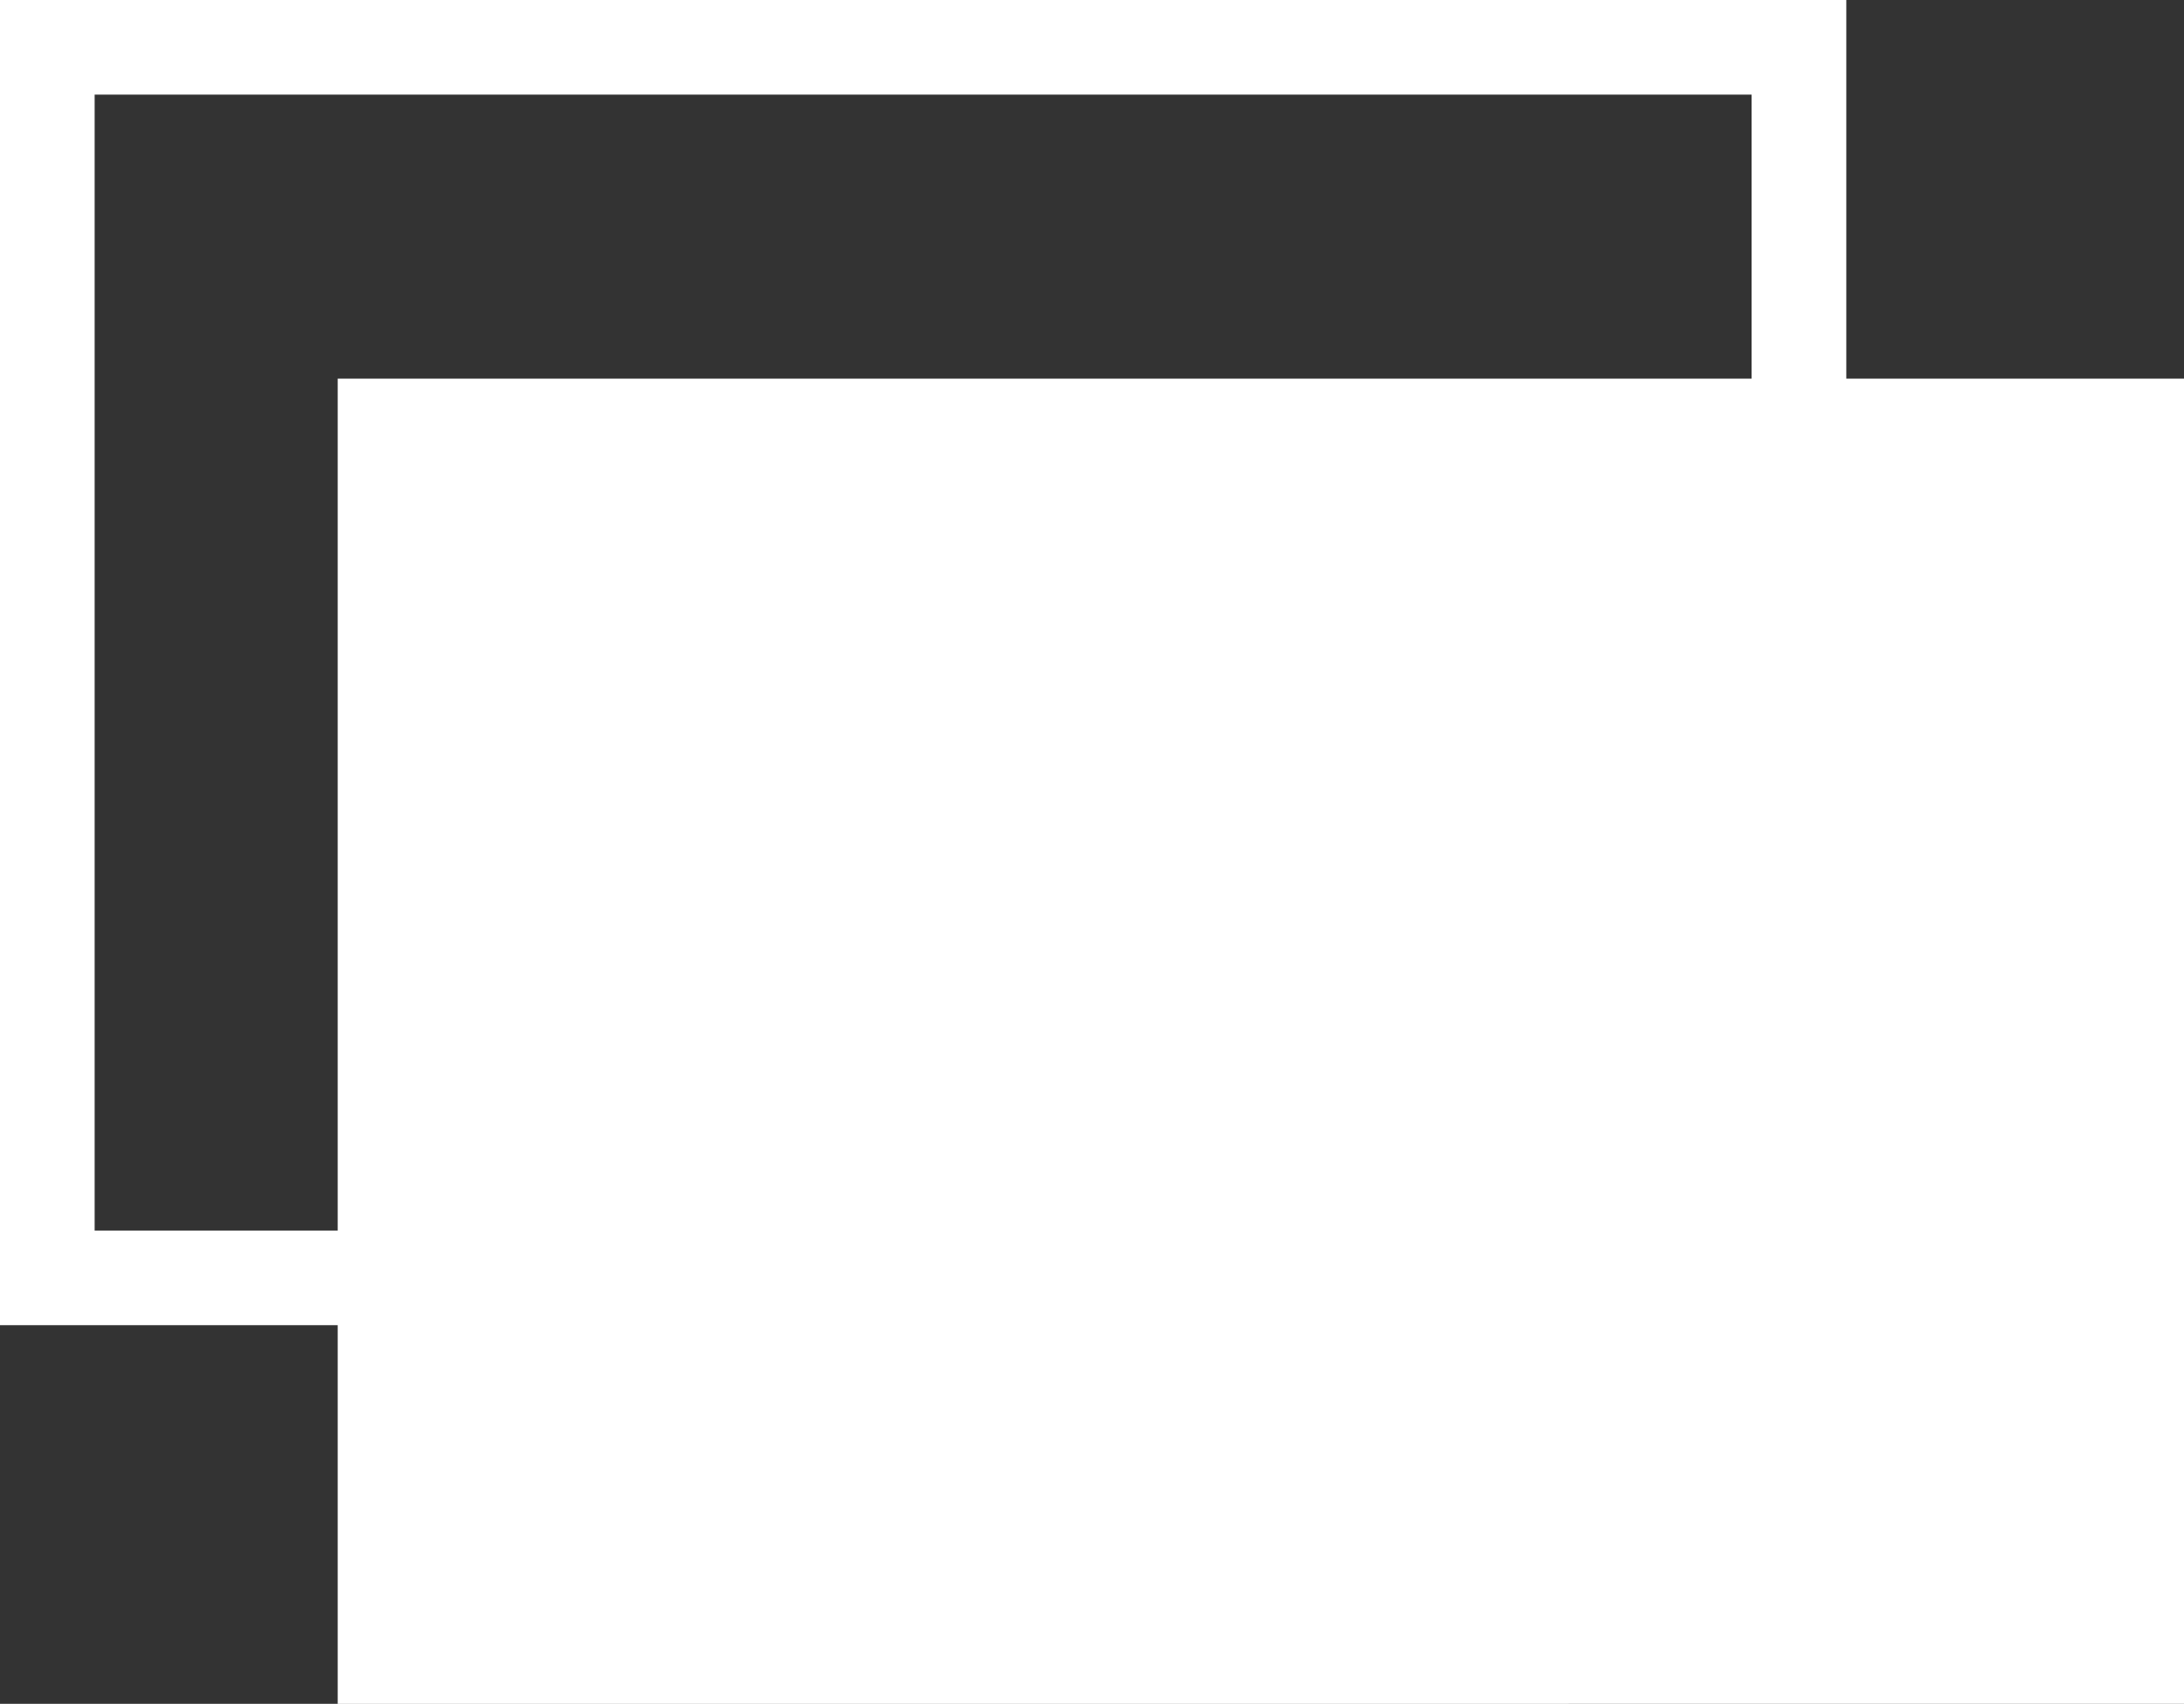
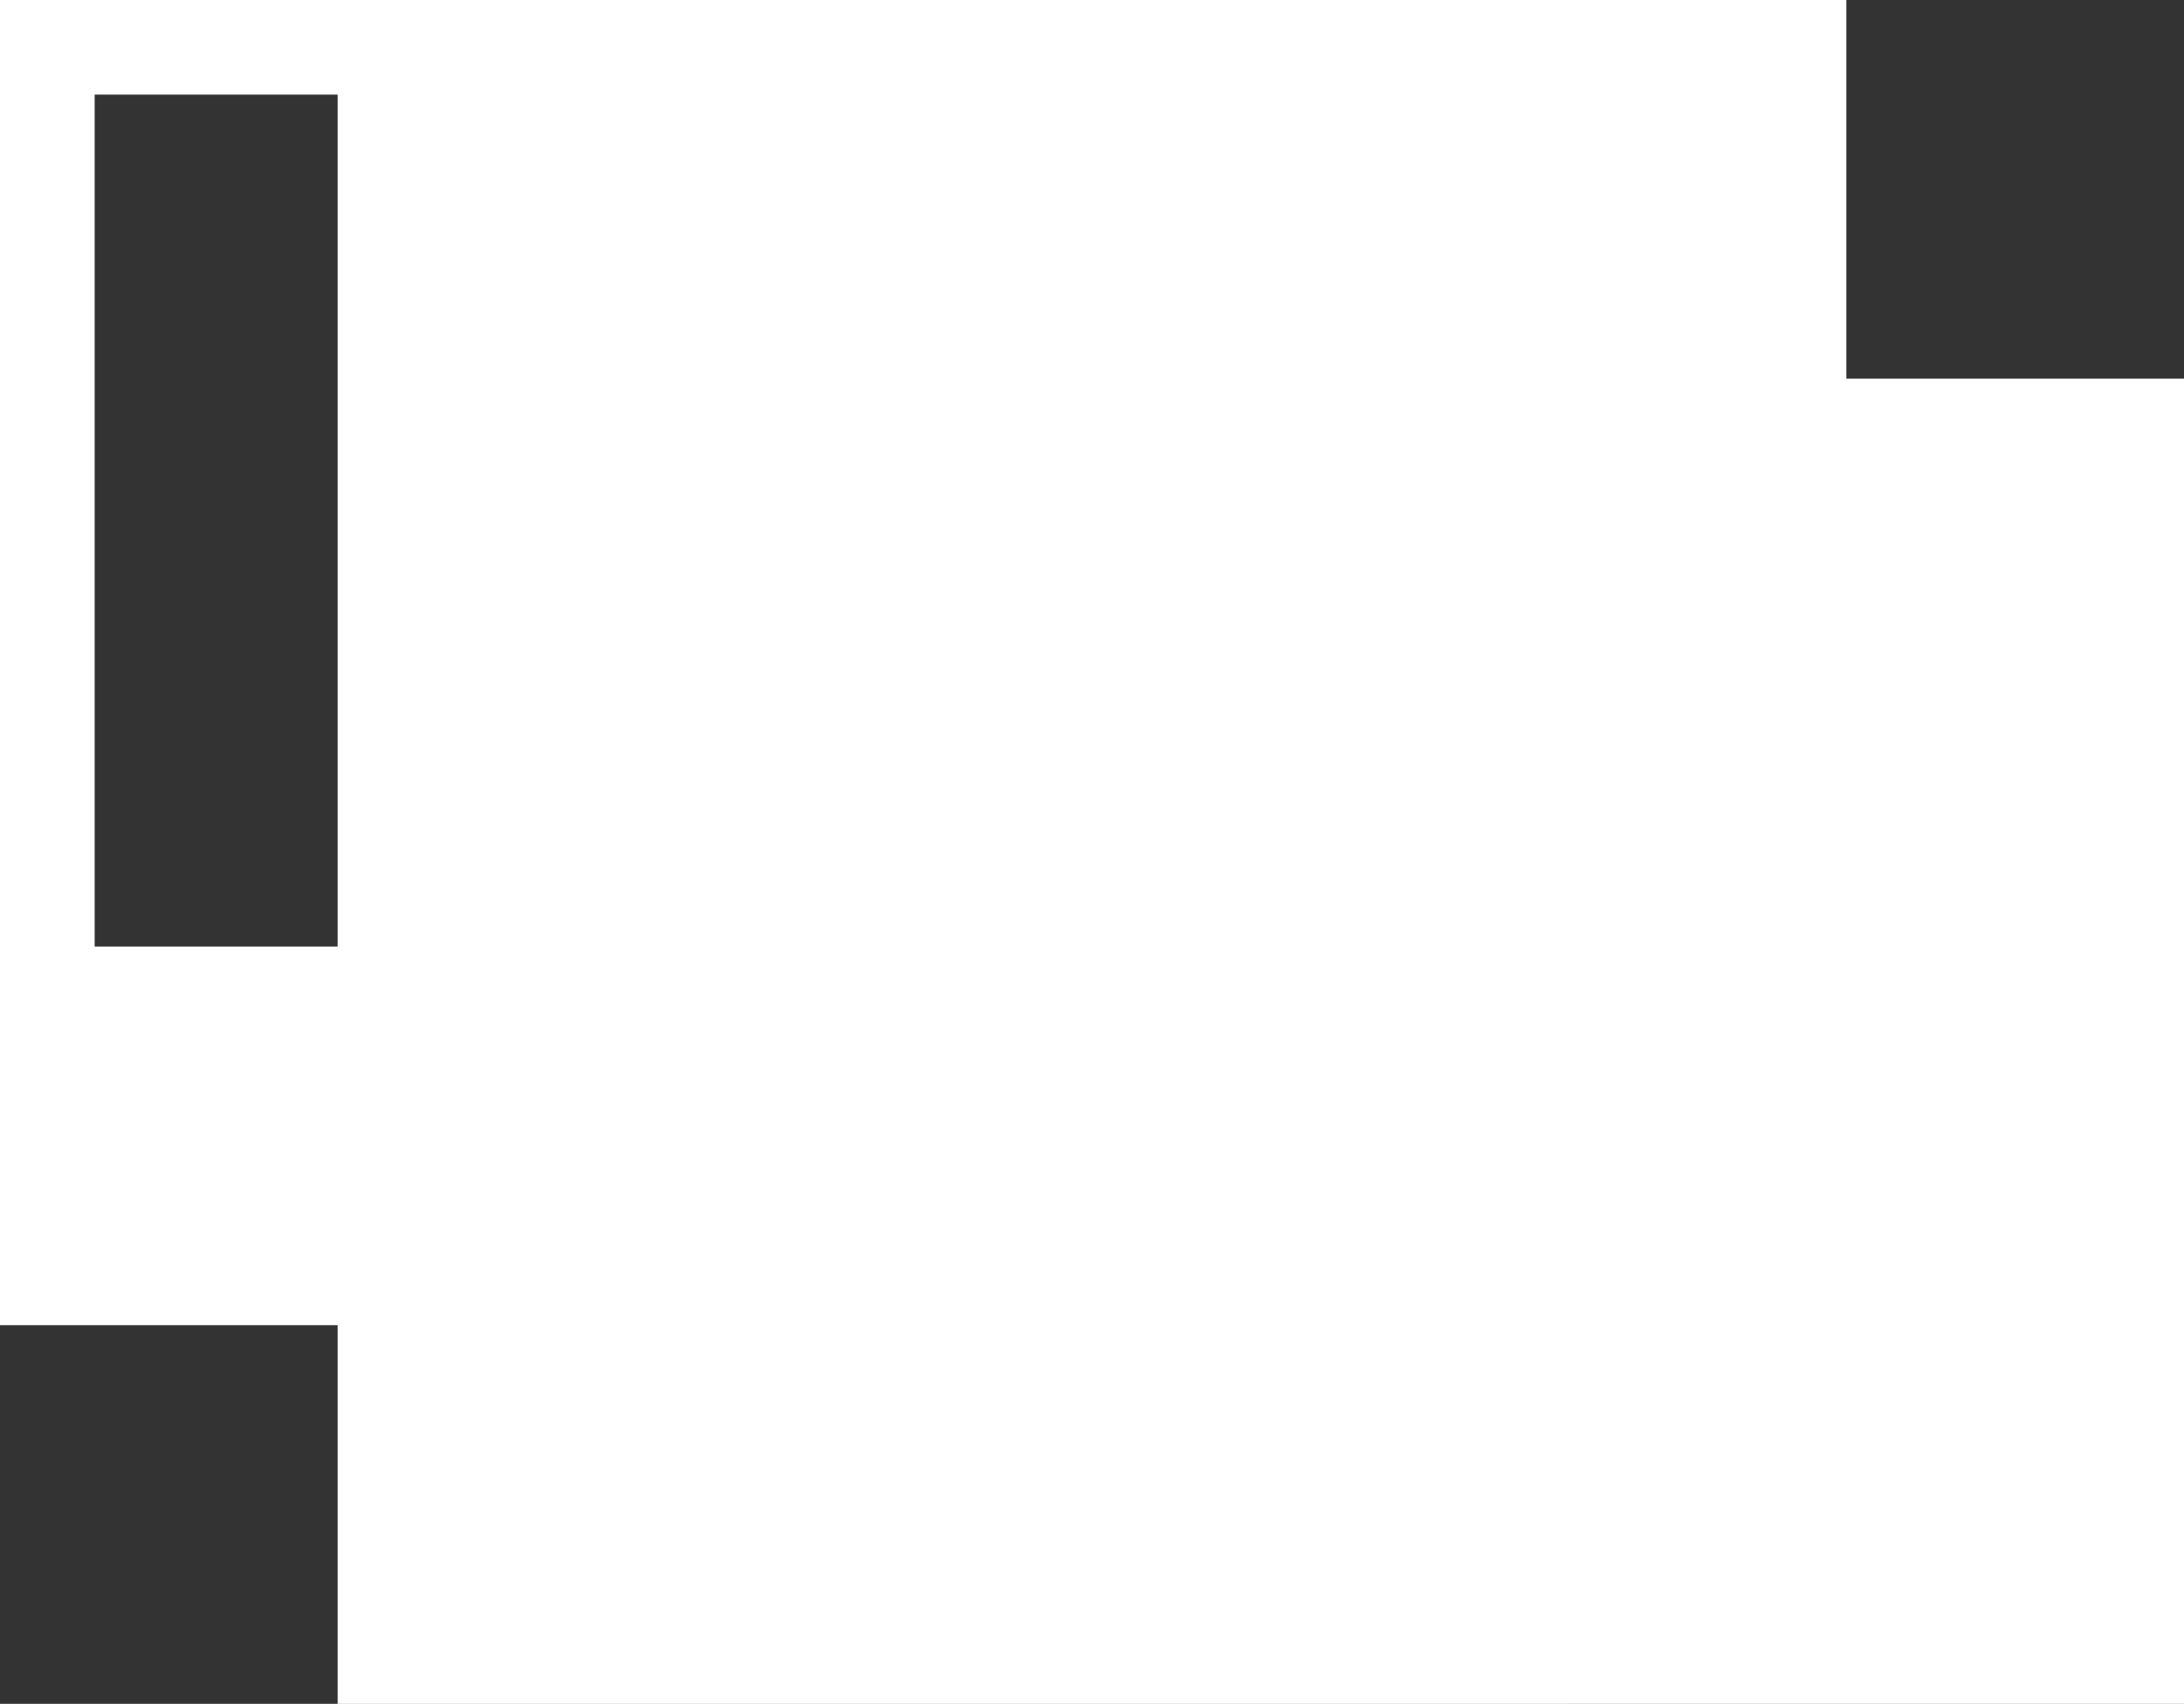
<svg xmlns="http://www.w3.org/2000/svg" width="24" height="18.728" viewBox="0 0 24 18.728">
  <rect x="0" y="0" width="24" height="18.728" fill="#333333" stroke="none" />
-   <path id="パス_71" data-name="パス 71" d="M1.04,1.04H19.248V4.162H3.711v9.364H1.04ZM0,0V14.566H3.711v4.162H24V4.162H20.289V0Z" fill="#fff" />
+   <path id="パス_71" data-name="パス 71" d="M1.04,1.04H19.248H3.711v9.364H1.04ZM0,0V14.566H3.711v4.162H24V4.162H20.289V0Z" fill="#fff" />
</svg>